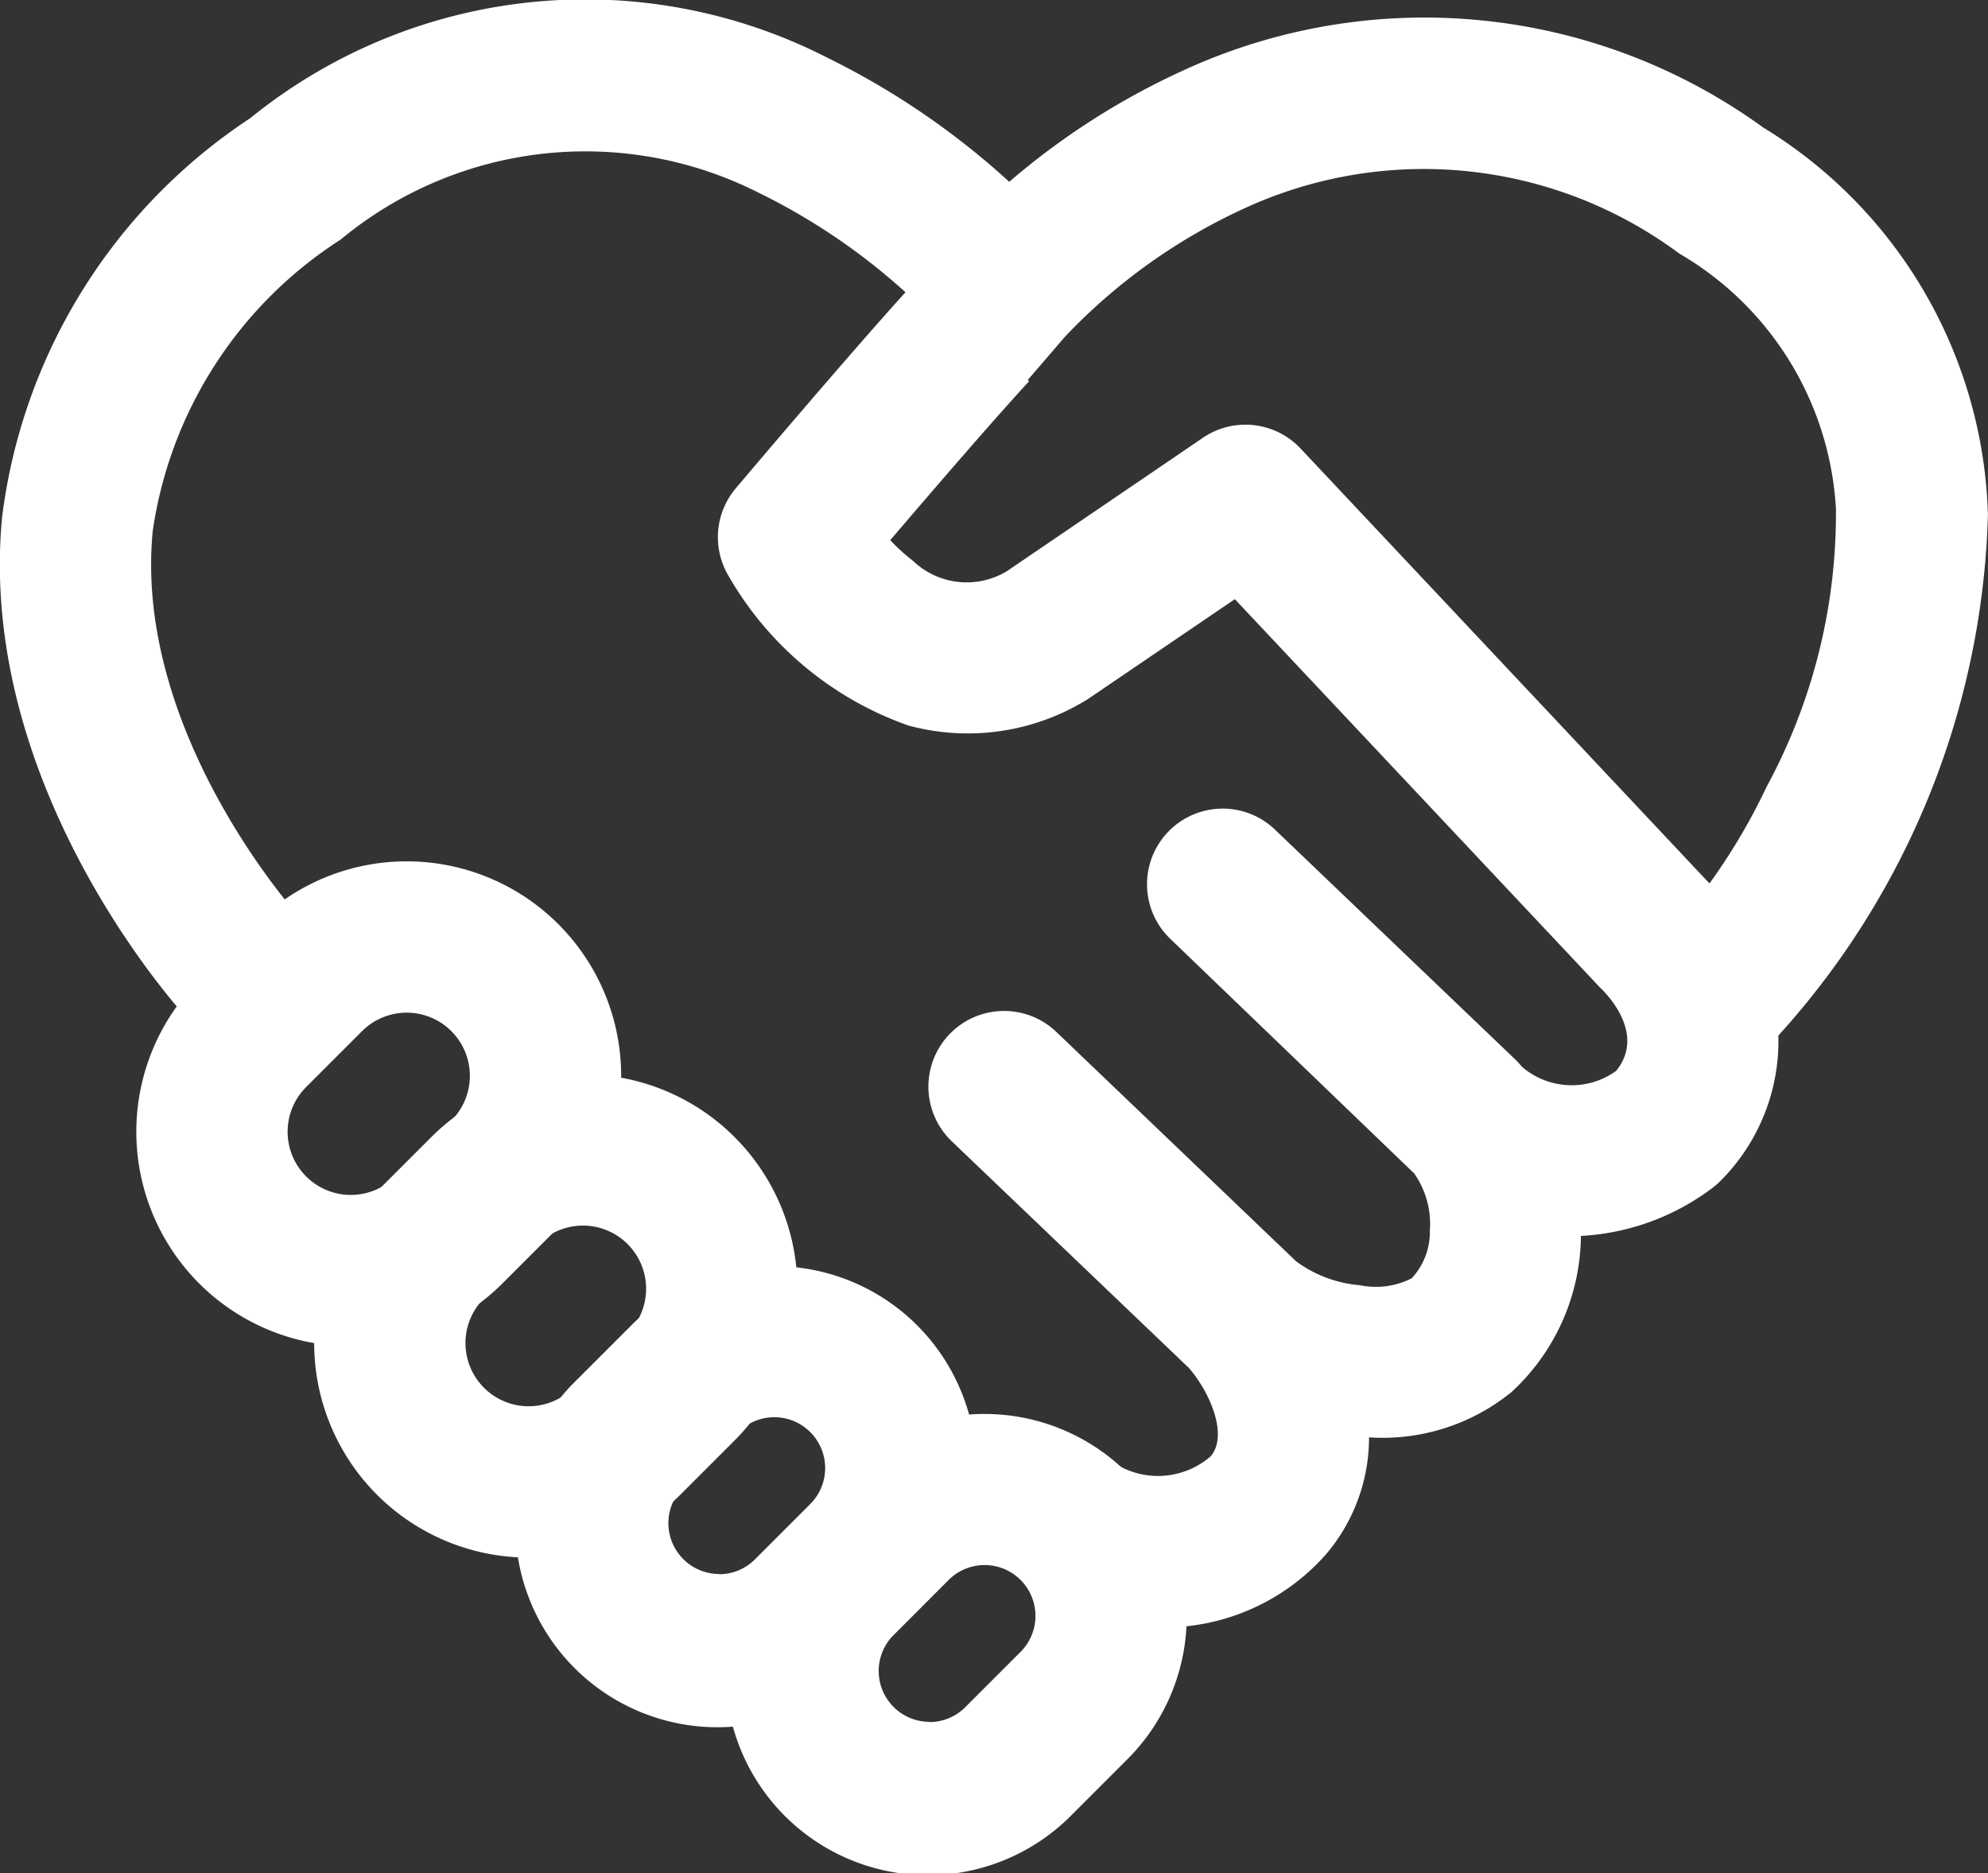
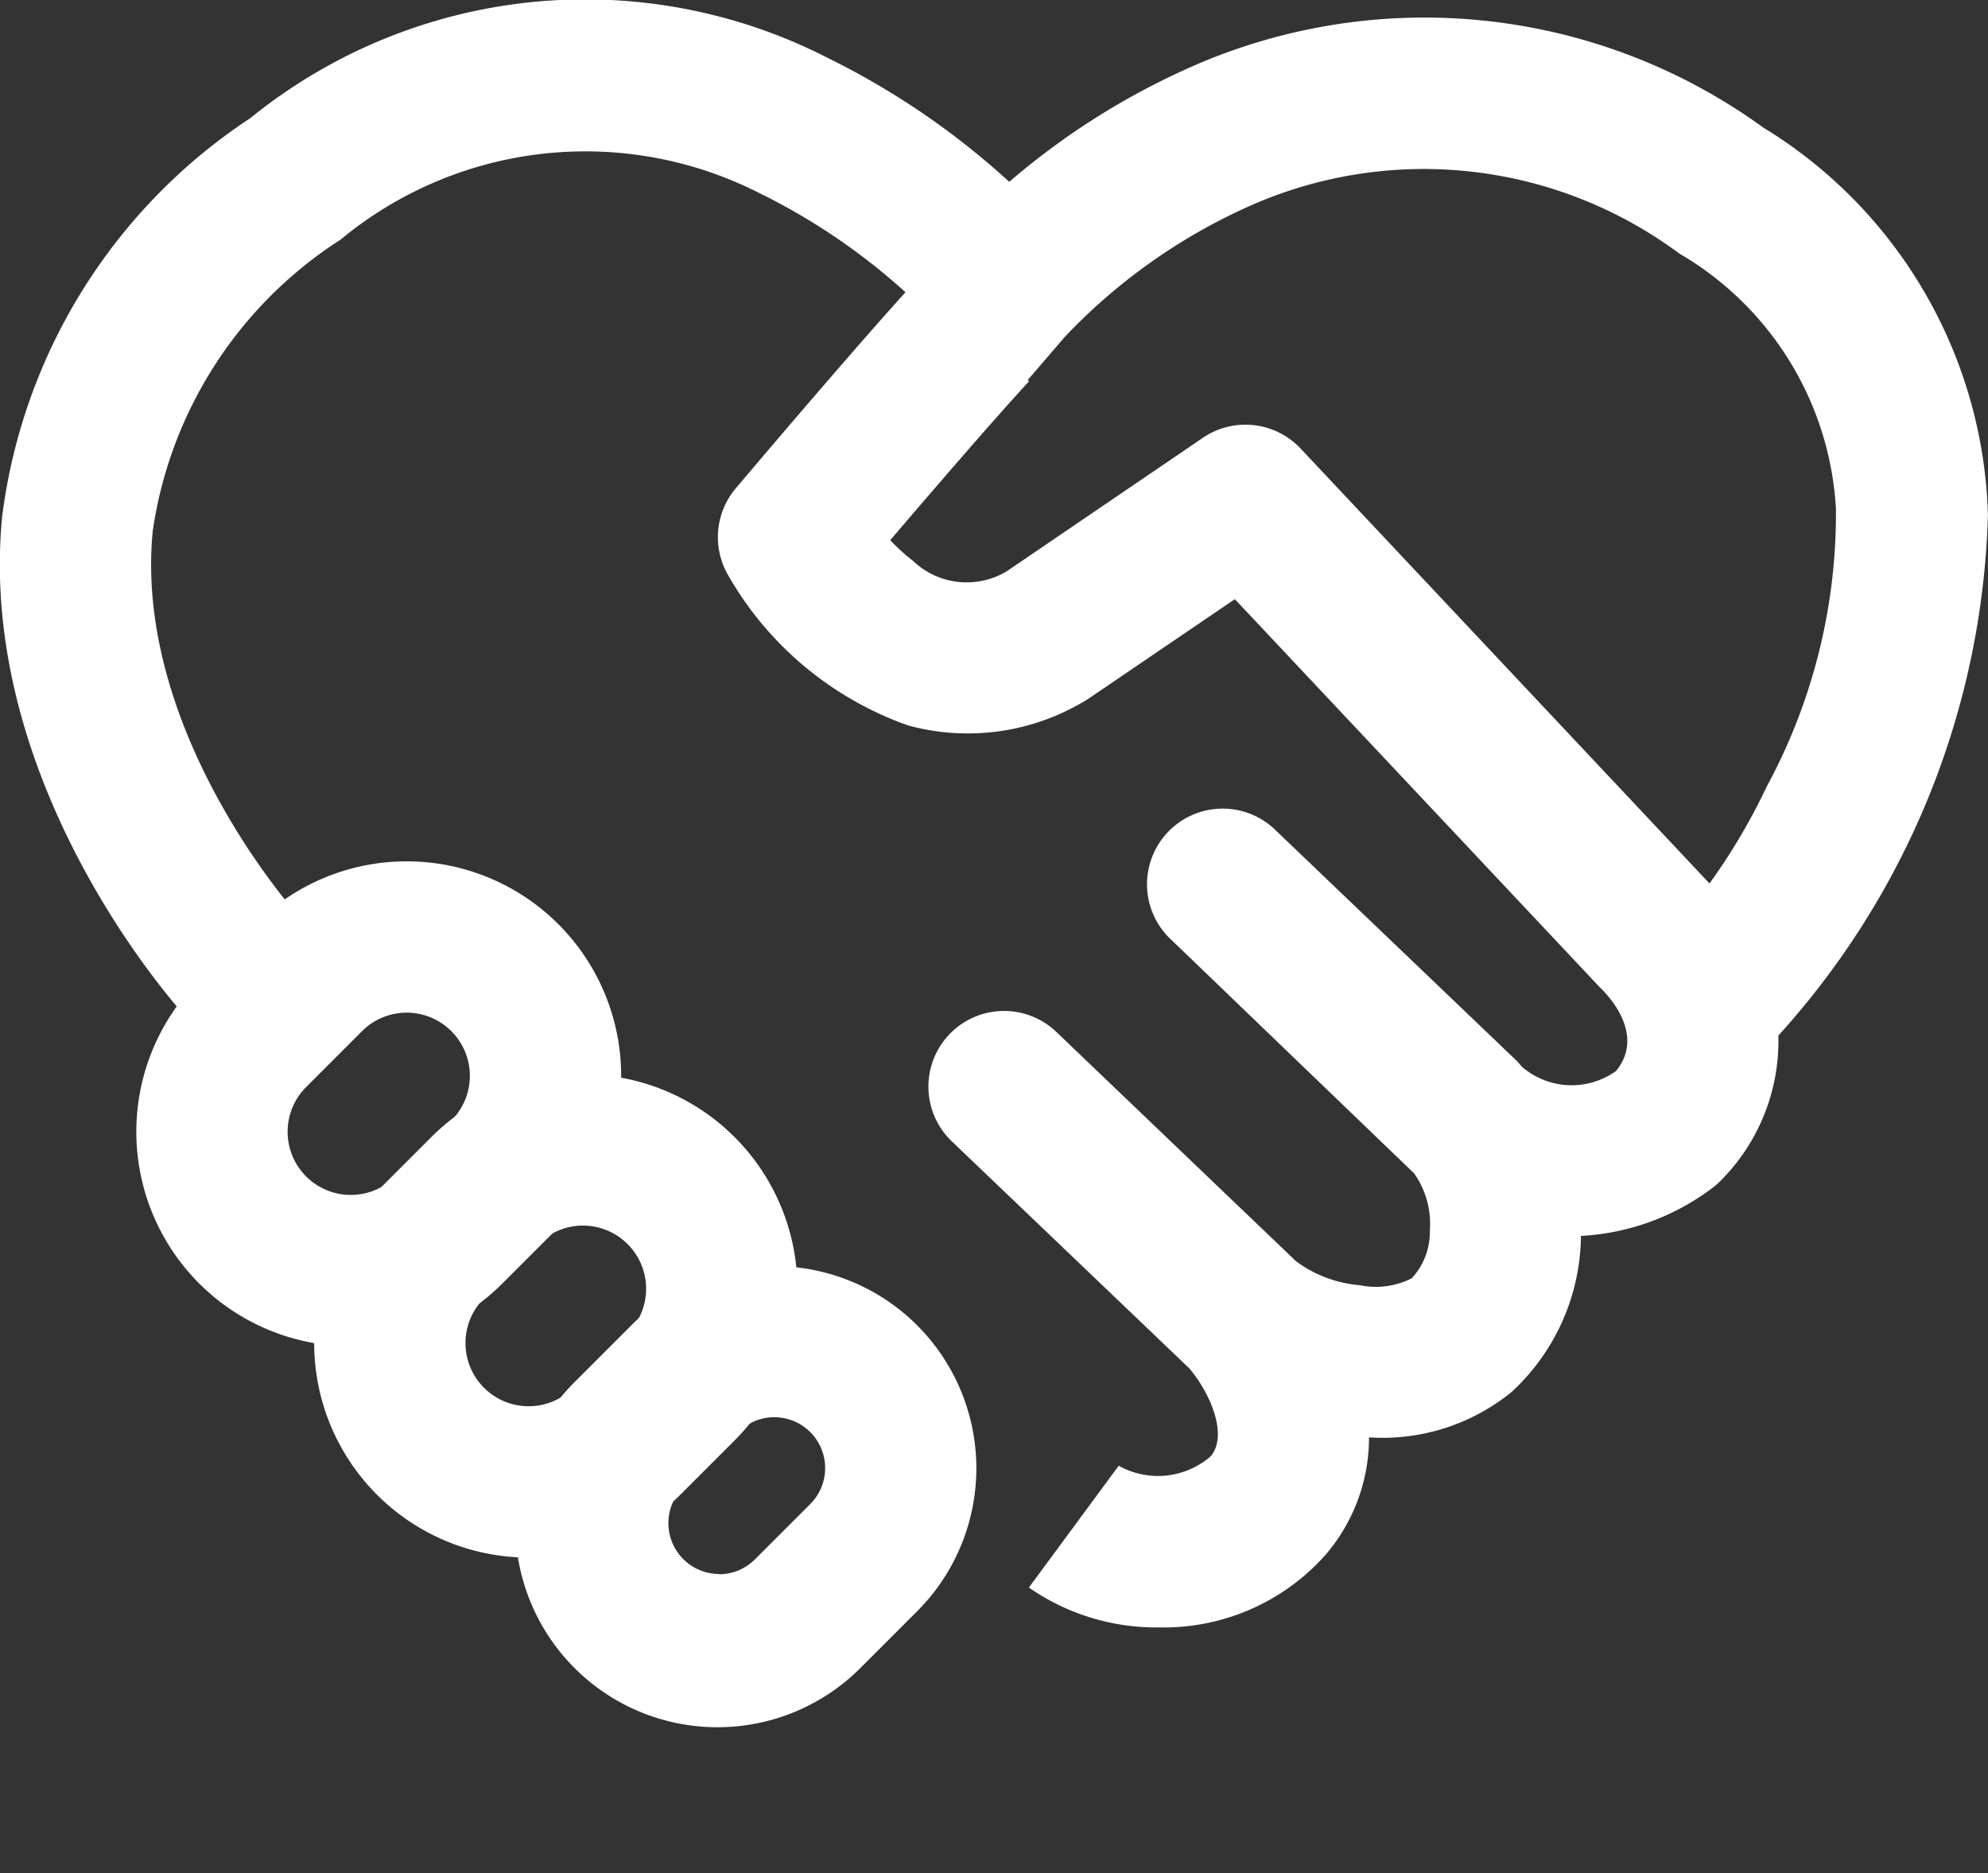
<svg xmlns="http://www.w3.org/2000/svg" width="26.279" height="24.76" viewBox="0 0 26.279 24.76">
  <rect x="0" y="0" width="26.279" height="24.76" fill="#333333" stroke="none" />
  <g id="icon-support-w" transform="translate(1 1.002)">
    <path id="パス_313" data-name="パス 313" d="M357.583,272.384l-1.2-1.6-.009.007a8.132,8.132,0,0,0,1.34-2,7.582,7.582,0,0,0,.914-3.669,4.176,4.176,0,0,0-2.071-3.374,5.663,5.663,0,0,0-5.742-.6,7.652,7.652,0,0,0-2.379,1.7l-.769.894-.756-.9a8.366,8.366,0,0,0-2.528-1.9,5.072,5.072,0,0,0-5.522.622,5.517,5.517,0,0,0-2.483,3.85c-.257,2.657,1.9,5.058,1.922,5.082l-1.474,1.352c-.113-.123-2.774-3.061-2.44-6.611a7.415,7.415,0,0,1,3.282-5.279,7.031,7.031,0,0,1,7.638-.793A10.276,10.276,0,0,1,347.7,260.8a9.7,9.7,0,0,1,2.3-1.472,7.625,7.625,0,0,1,7.666.754,6.2,6.2,0,0,1,2.971,5.119A10.678,10.678,0,0,1,357.583,272.384Z" transform="translate(-335.359 -259.399)" fill="#fff" />
    <path id="パス_314" data-name="パス 314" d="M350.9,280.336a2.943,2.943,0,0,1-1.723-.527l1.187-1.61a1.063,1.063,0,0,0,1.215-.124c.237-.277-.008-.843-.283-1.164l-3.139-3a1,1,0,0,1,1.383-1.445l3.17,3.032a1.642,1.642,0,0,0,.841.315,1.048,1.048,0,0,0,.686-.091.9.9,0,0,0,.24-.631,1.159,1.159,0,0,0-.208-.756l-3.24-3.116a1,1,0,0,1,1.384-1.443l3.18,3.041a1,1,0,0,1,.1.108,1.006,1.006,0,0,0,1.246.056c.385-.472-.091-.983-.194-1.084l-.029-.029-4.817-5.122-1.924,1.308q-.035.024-.072.045a3,3,0,0,1-2.322.316,4.443,4.443,0,0,1-2.388-2,1,1,0,0,1,.109-1.134c.066-.078,1.632-1.931,2.408-2.772l1.469,1.357c-.478.518-1.3,1.474-1.835,2.1a2.555,2.555,0,0,0,.3.273,1.028,1.028,0,0,0,1.242.137l2.591-1.763a1,1,0,0,1,1.291.142l5.389,5.731a3.041,3.041,0,0,1,.919,1.886,2.613,2.613,0,0,1-.759,2.064,1,1,0,0,1-.116.1,3.164,3.164,0,0,1-1.727.626v.012a2.841,2.841,0,0,1-.916,2.05,2.7,2.7,0,0,1-1.885.6,2.379,2.379,0,0,1-.576,1.554A2.86,2.86,0,0,1,350.9,280.336Z" transform="translate(-336.576 -259.829)" fill="#fff" />
    <path id="長方形_2663" data-name="長方形 2663" d="M1.835-1H2.88a2.835,2.835,0,0,1,0,5.67H1.835a2.835,2.835,0,0,1,0-5.67ZM2.88,2.67A.835.835,0,0,0,2.88,1H1.835a.835.835,0,0,0,0,1.67Z" transform="translate(1.042 13.956) rotate(-45)" fill="#fff" />
    <path id="長方形_2664" data-name="長方形 2664" d="M345.47,277.276a2.672,2.672,0,0,1,1.89,4.56l-.729.729a2.672,2.672,0,1,1-3.778-3.779l.728-.728A2.655,2.655,0,0,1,345.47,277.276Zm-.728,4.072a.669.669,0,0,0,.476-.2l.728-.728a.672.672,0,1,0-.951-.95l-.728.728a.672.672,0,0,0,.475,1.147Z" transform="translate(-336.235 -261.544)" fill="#fff" />
-     <path id="長方形_2665" data-name="長方形 2665" d="M348.606,279.48a2.672,2.672,0,0,1,1.89,4.561l-.729.729a2.672,2.672,0,1,1-3.778-3.779l.728-.728A2.655,2.655,0,0,1,348.606,279.48Zm-.728,4.072a.669.669,0,0,0,.476-.2l.728-.728a.672.672,0,1,0-.951-.95l-.728.728a.672.672,0,0,0,.475,1.147Z" transform="translate(-336.591 -261.794)" fill="#fff" />
    <path id="長方形_2666" data-name="長方形 2666" d="M1.835-1H2.85a2.835,2.835,0,1,1,0,5.67H1.835a2.835,2.835,0,0,1,0-5.67ZM2.85,2.67A.835.835,0,0,0,2.85,1H1.835a.835.835,0,0,0,0,1.67Z" transform="translate(3.393 16.749) rotate(-45)" fill="#fff" />
  </g>
</svg>